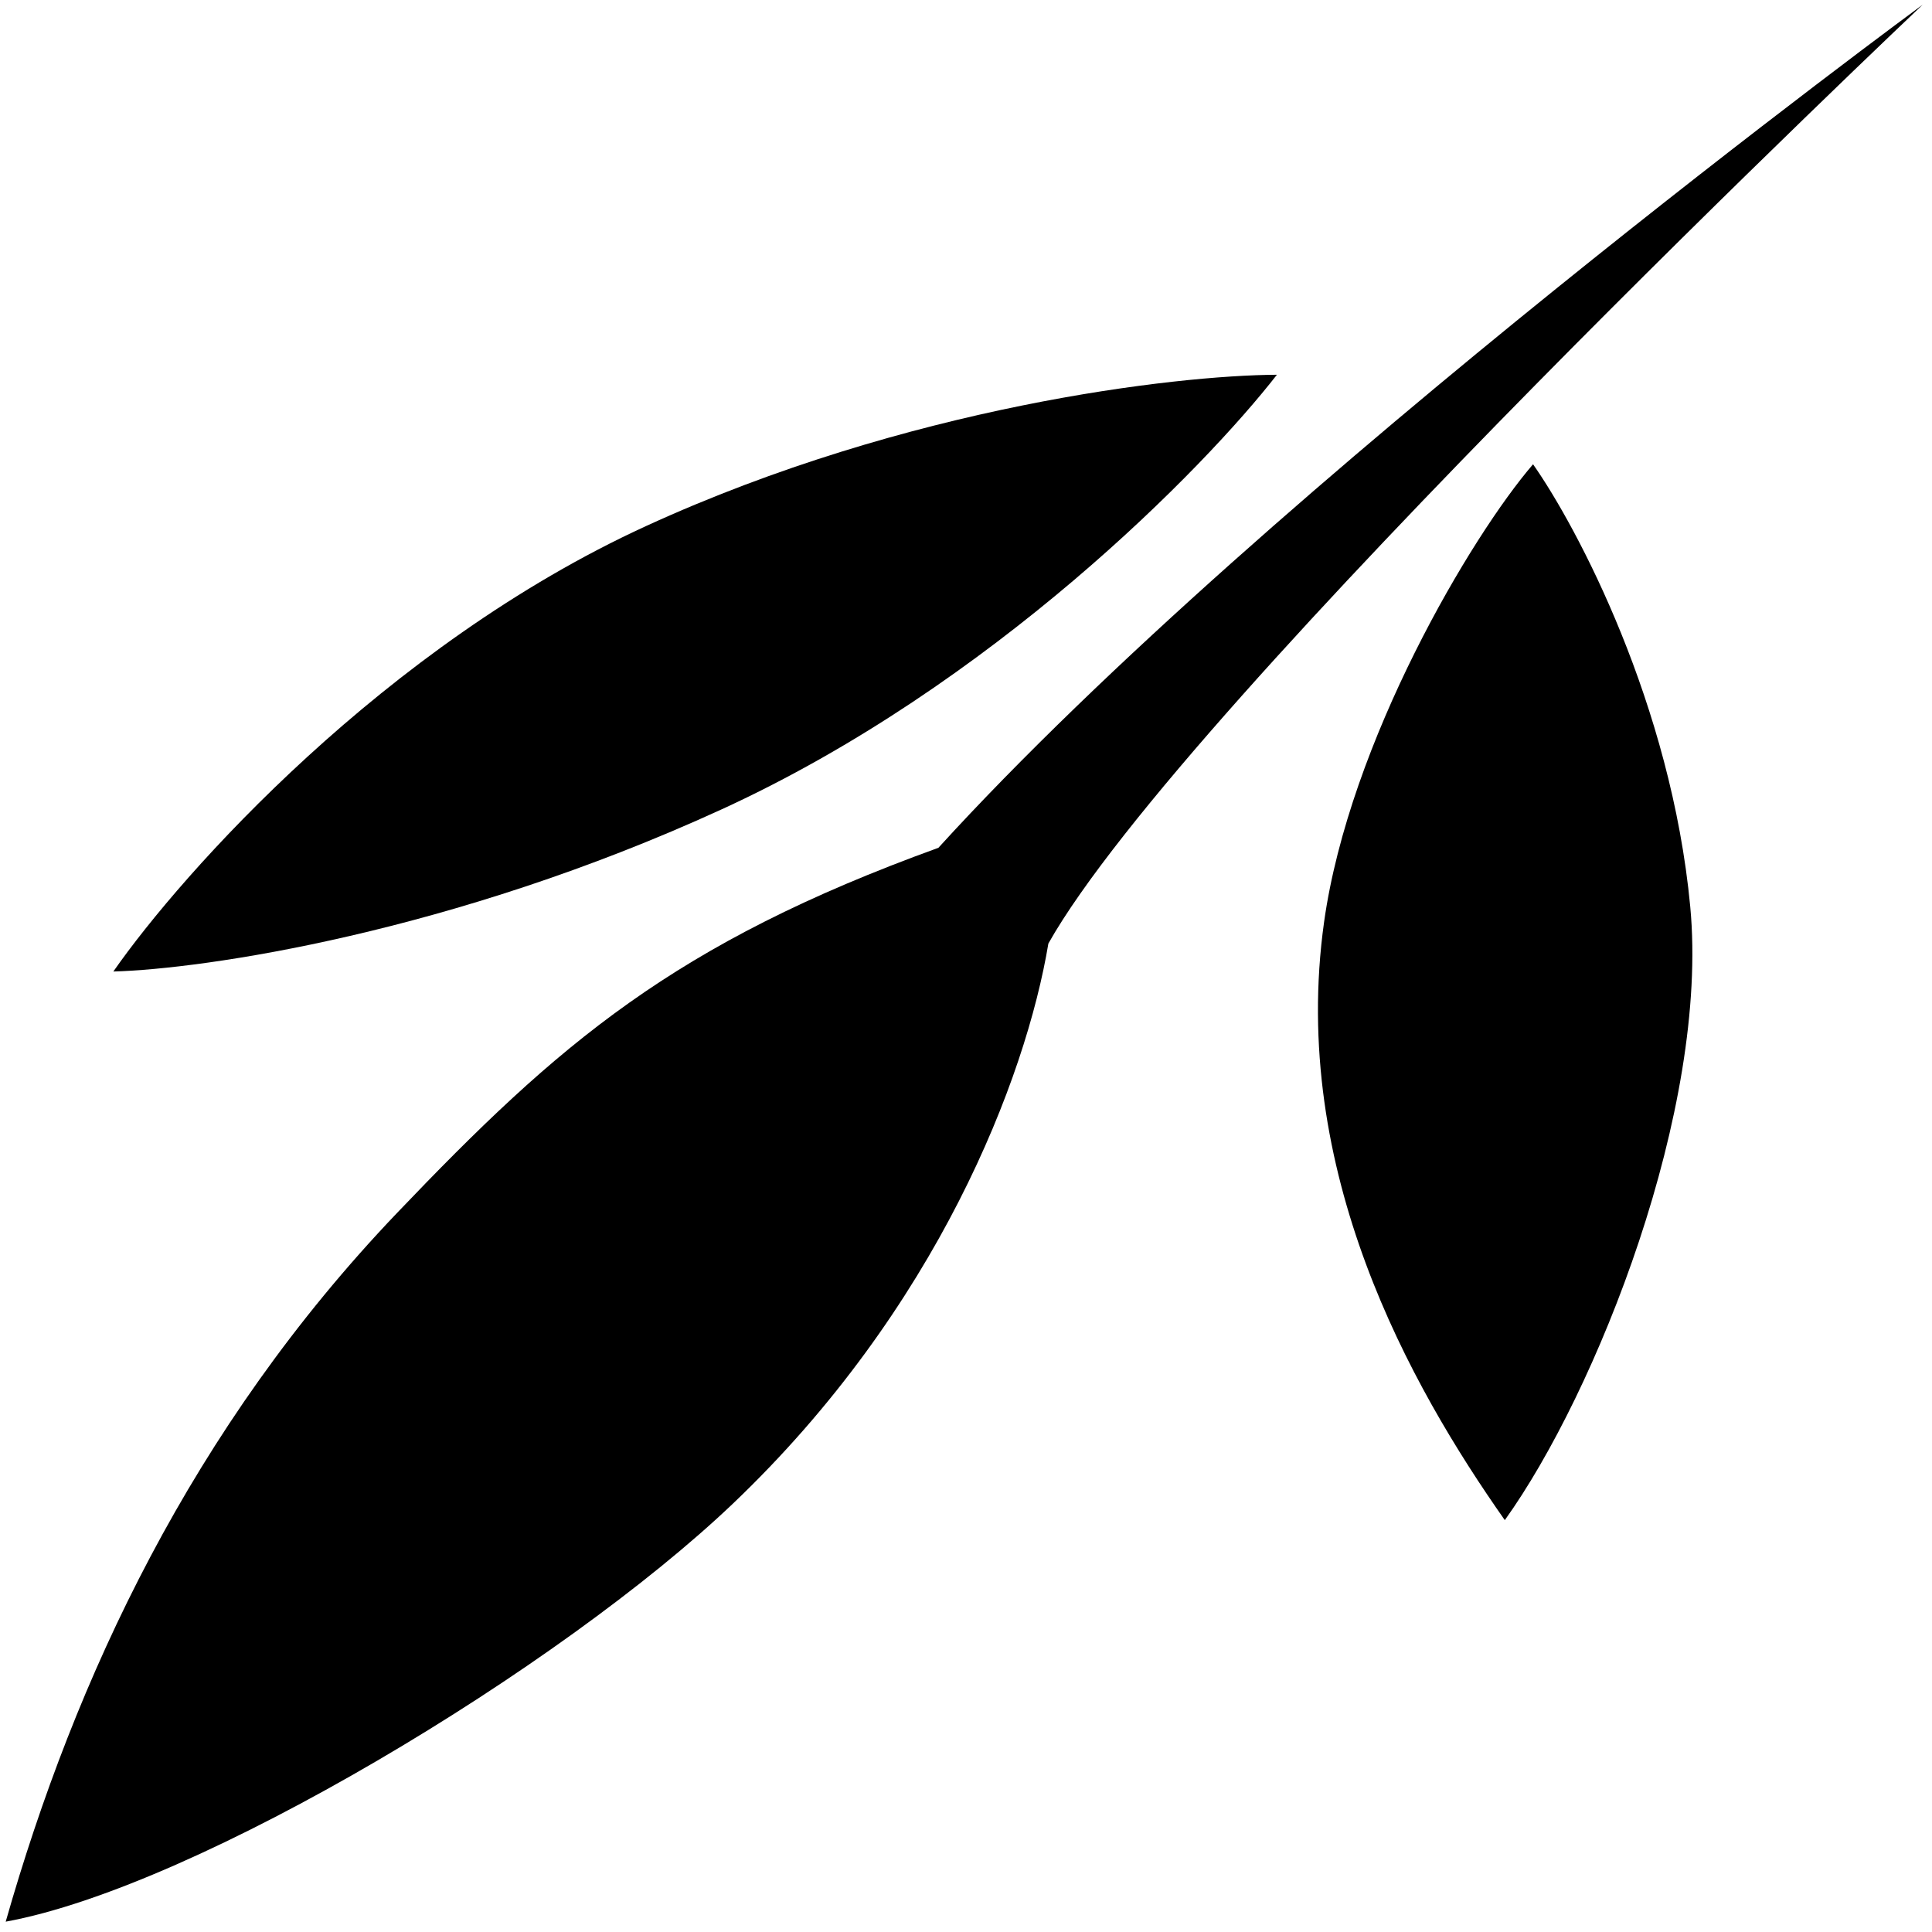
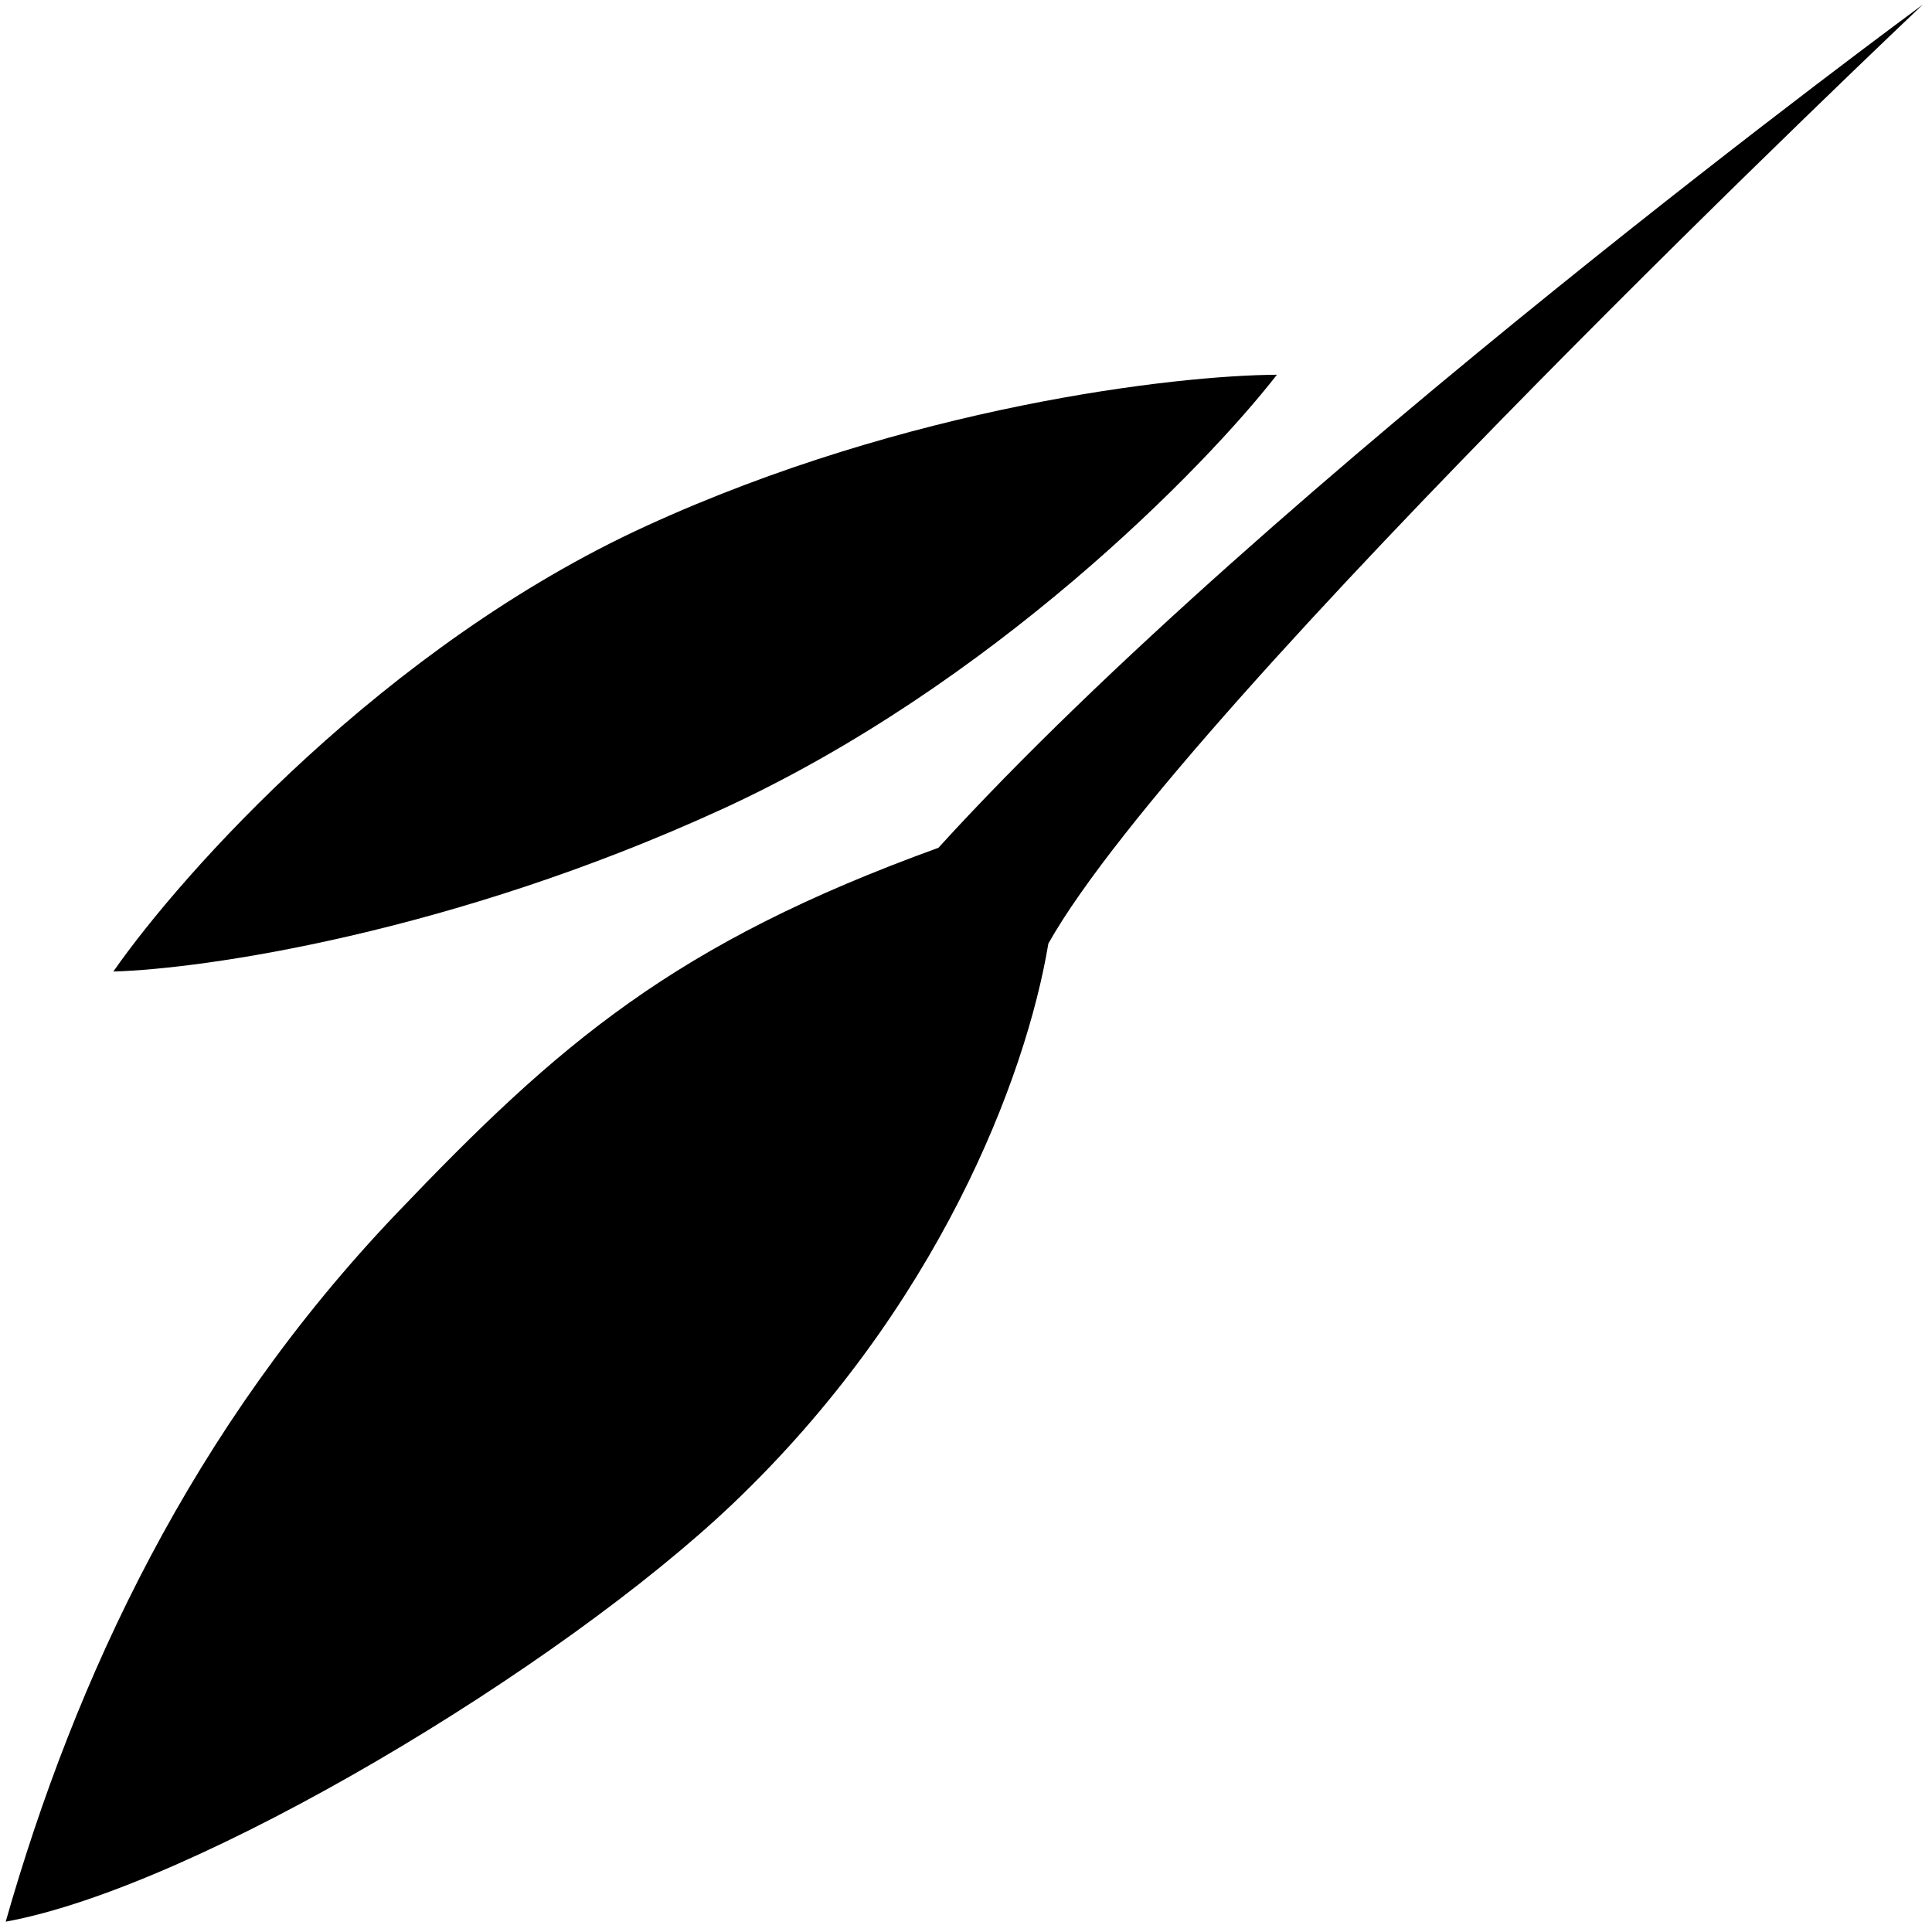
<svg xmlns="http://www.w3.org/2000/svg" width="129" height="129" viewBox="0 0 129 129" fill="none">
  <path d="M43.147 35.12C25.69 43.119 12.154 58.285 7.568 64.868C13.591 64.703 30.144 62.307 48.183 54.041C66.221 45.776 80.417 31.251 85.26 25.022C78.496 25.055 60.603 27.121 43.147 35.12Z" fill="#93AF28" style="fill:#93AF28;fill:color(display-p3 0.577 0.686 0.157);fill-opacity:1;" />
  <path d="M26.5 81C12.82 95.329 5.024 112.03 0.381 128.31C13.222 125.964 37.476 111.312 48.934 100.401C62.591 87.395 68.5 72 70 63C79 47 128.381 0.31 128.381 0.31C128.381 0.31 84.757 32.329 62.657 56.608C45 63 37.308 69.679 26.5 81Z" fill="#93AF28" style="fill:#93AF28;fill:color(display-p3 0.577 0.686 0.157);fill-opacity:1;" />
-   <path d="M88.408 61.571C90.097 49.508 98.252 35.768 102.362 31C105.332 35.227 111.588 47.052 112.858 60.538C114.128 74.025 106.597 92.96 100.476 101.5C94.165 92.518 86.085 78.172 88.408 61.571Z" fill="#93AF28" style="fill:#93AF28;fill:color(display-p3 0.577 0.686 0.157);fill-opacity:1;" />
</svg>